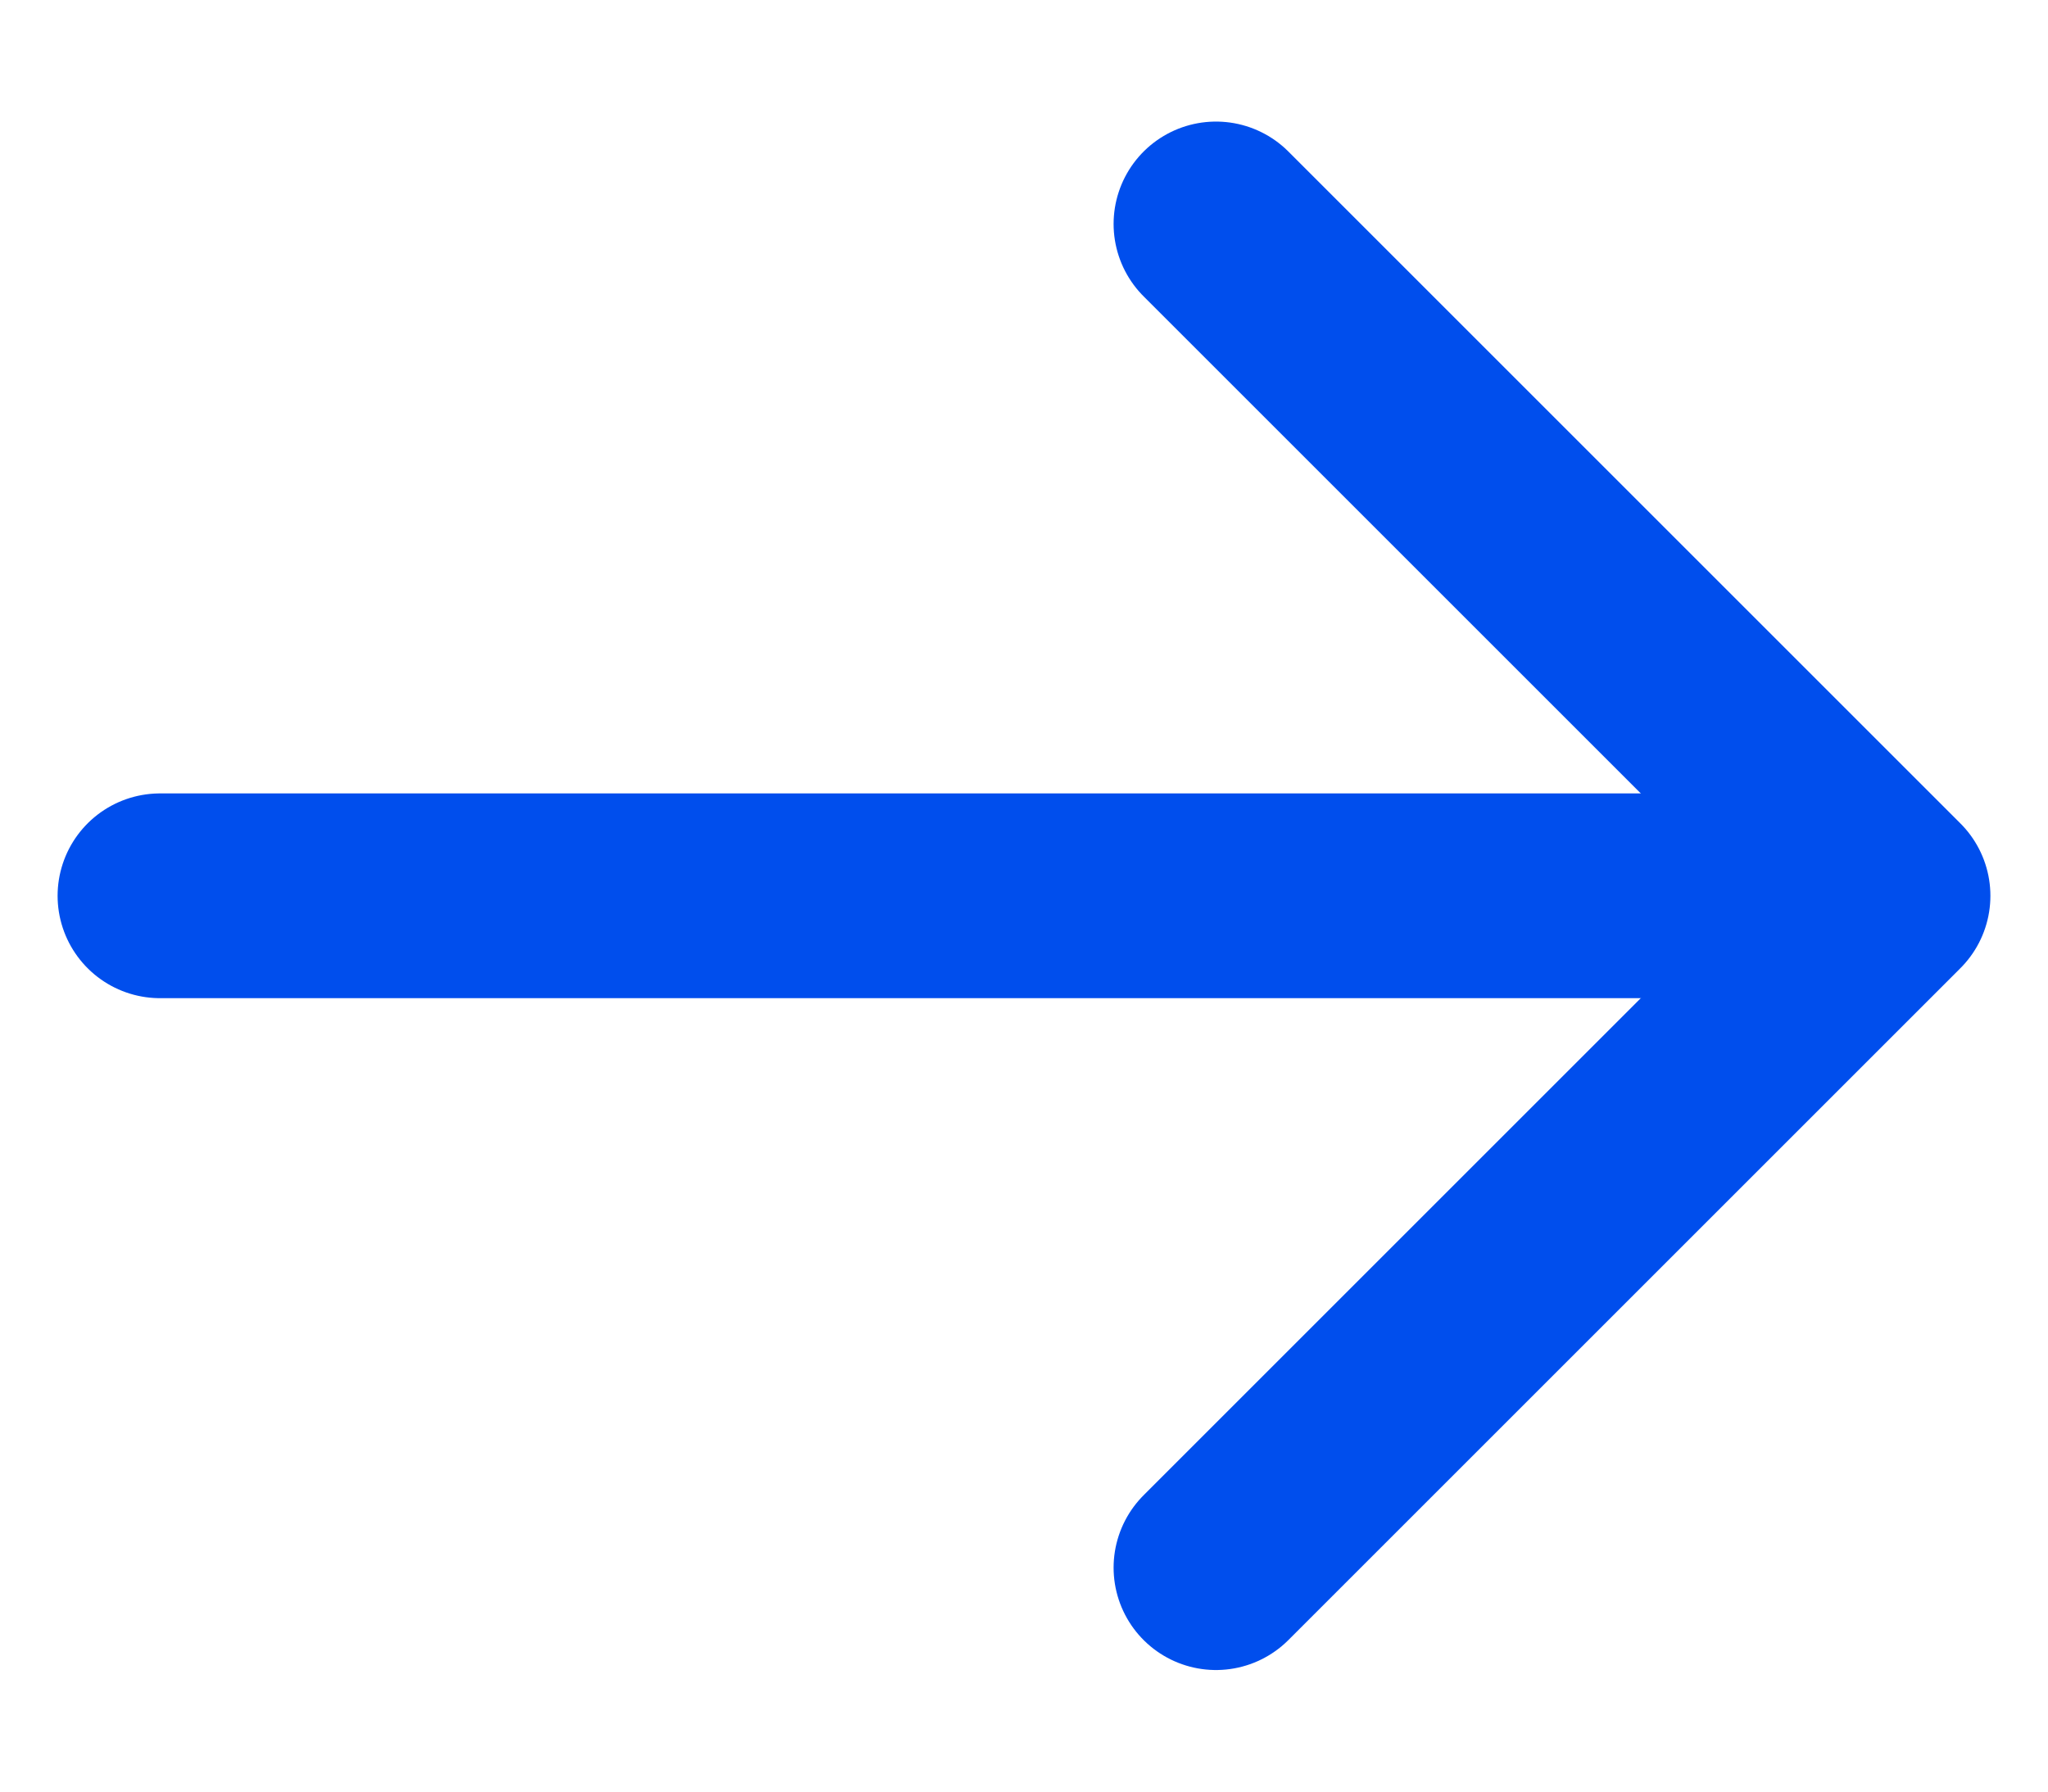
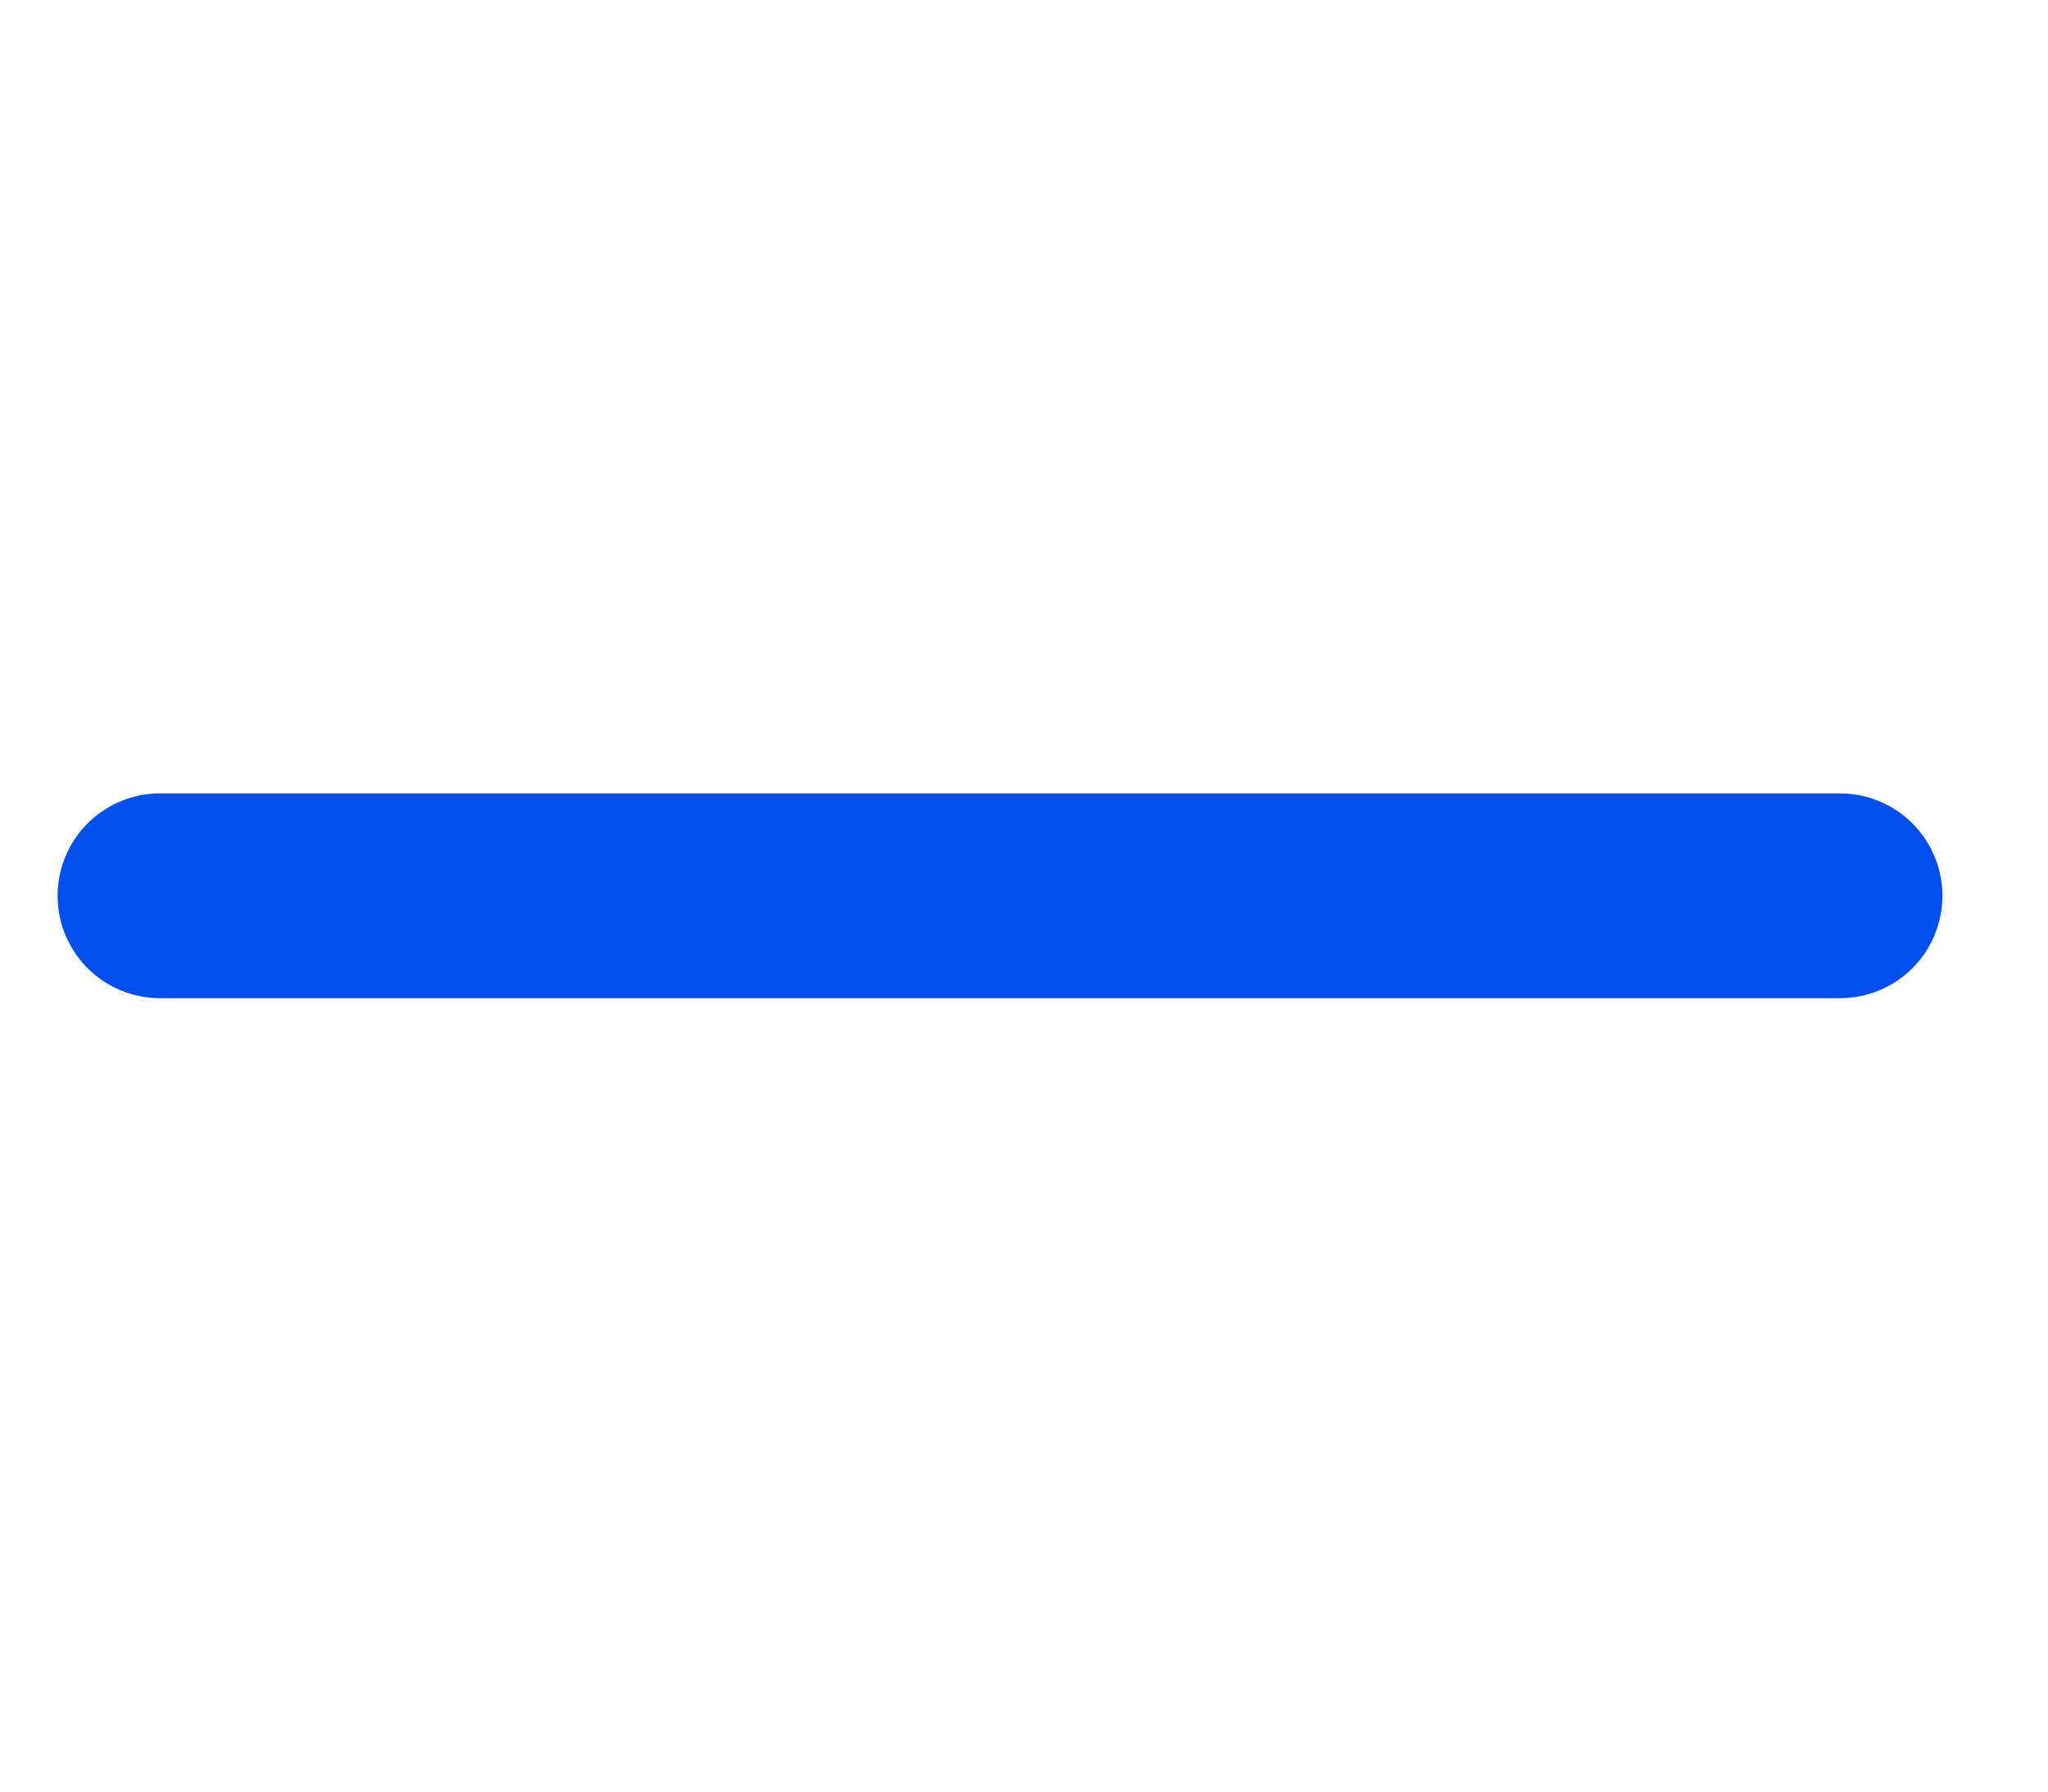
<svg xmlns="http://www.w3.org/2000/svg" width="16" height="14" viewBox="0 0 16 14" fill="none">
  <g id="Group">
    <path id="Vector" d="M1.25 7H14.375" stroke="#004EED" stroke-width="1.6" stroke-linecap="round" stroke-linejoin="round" />
-     <path id="Vector_2" d="M9.5 12.25L14.75 7L9.5 1.75" stroke="#004EED" stroke-width="1.6" stroke-linecap="round" stroke-linejoin="round" />
  </g>
</svg>